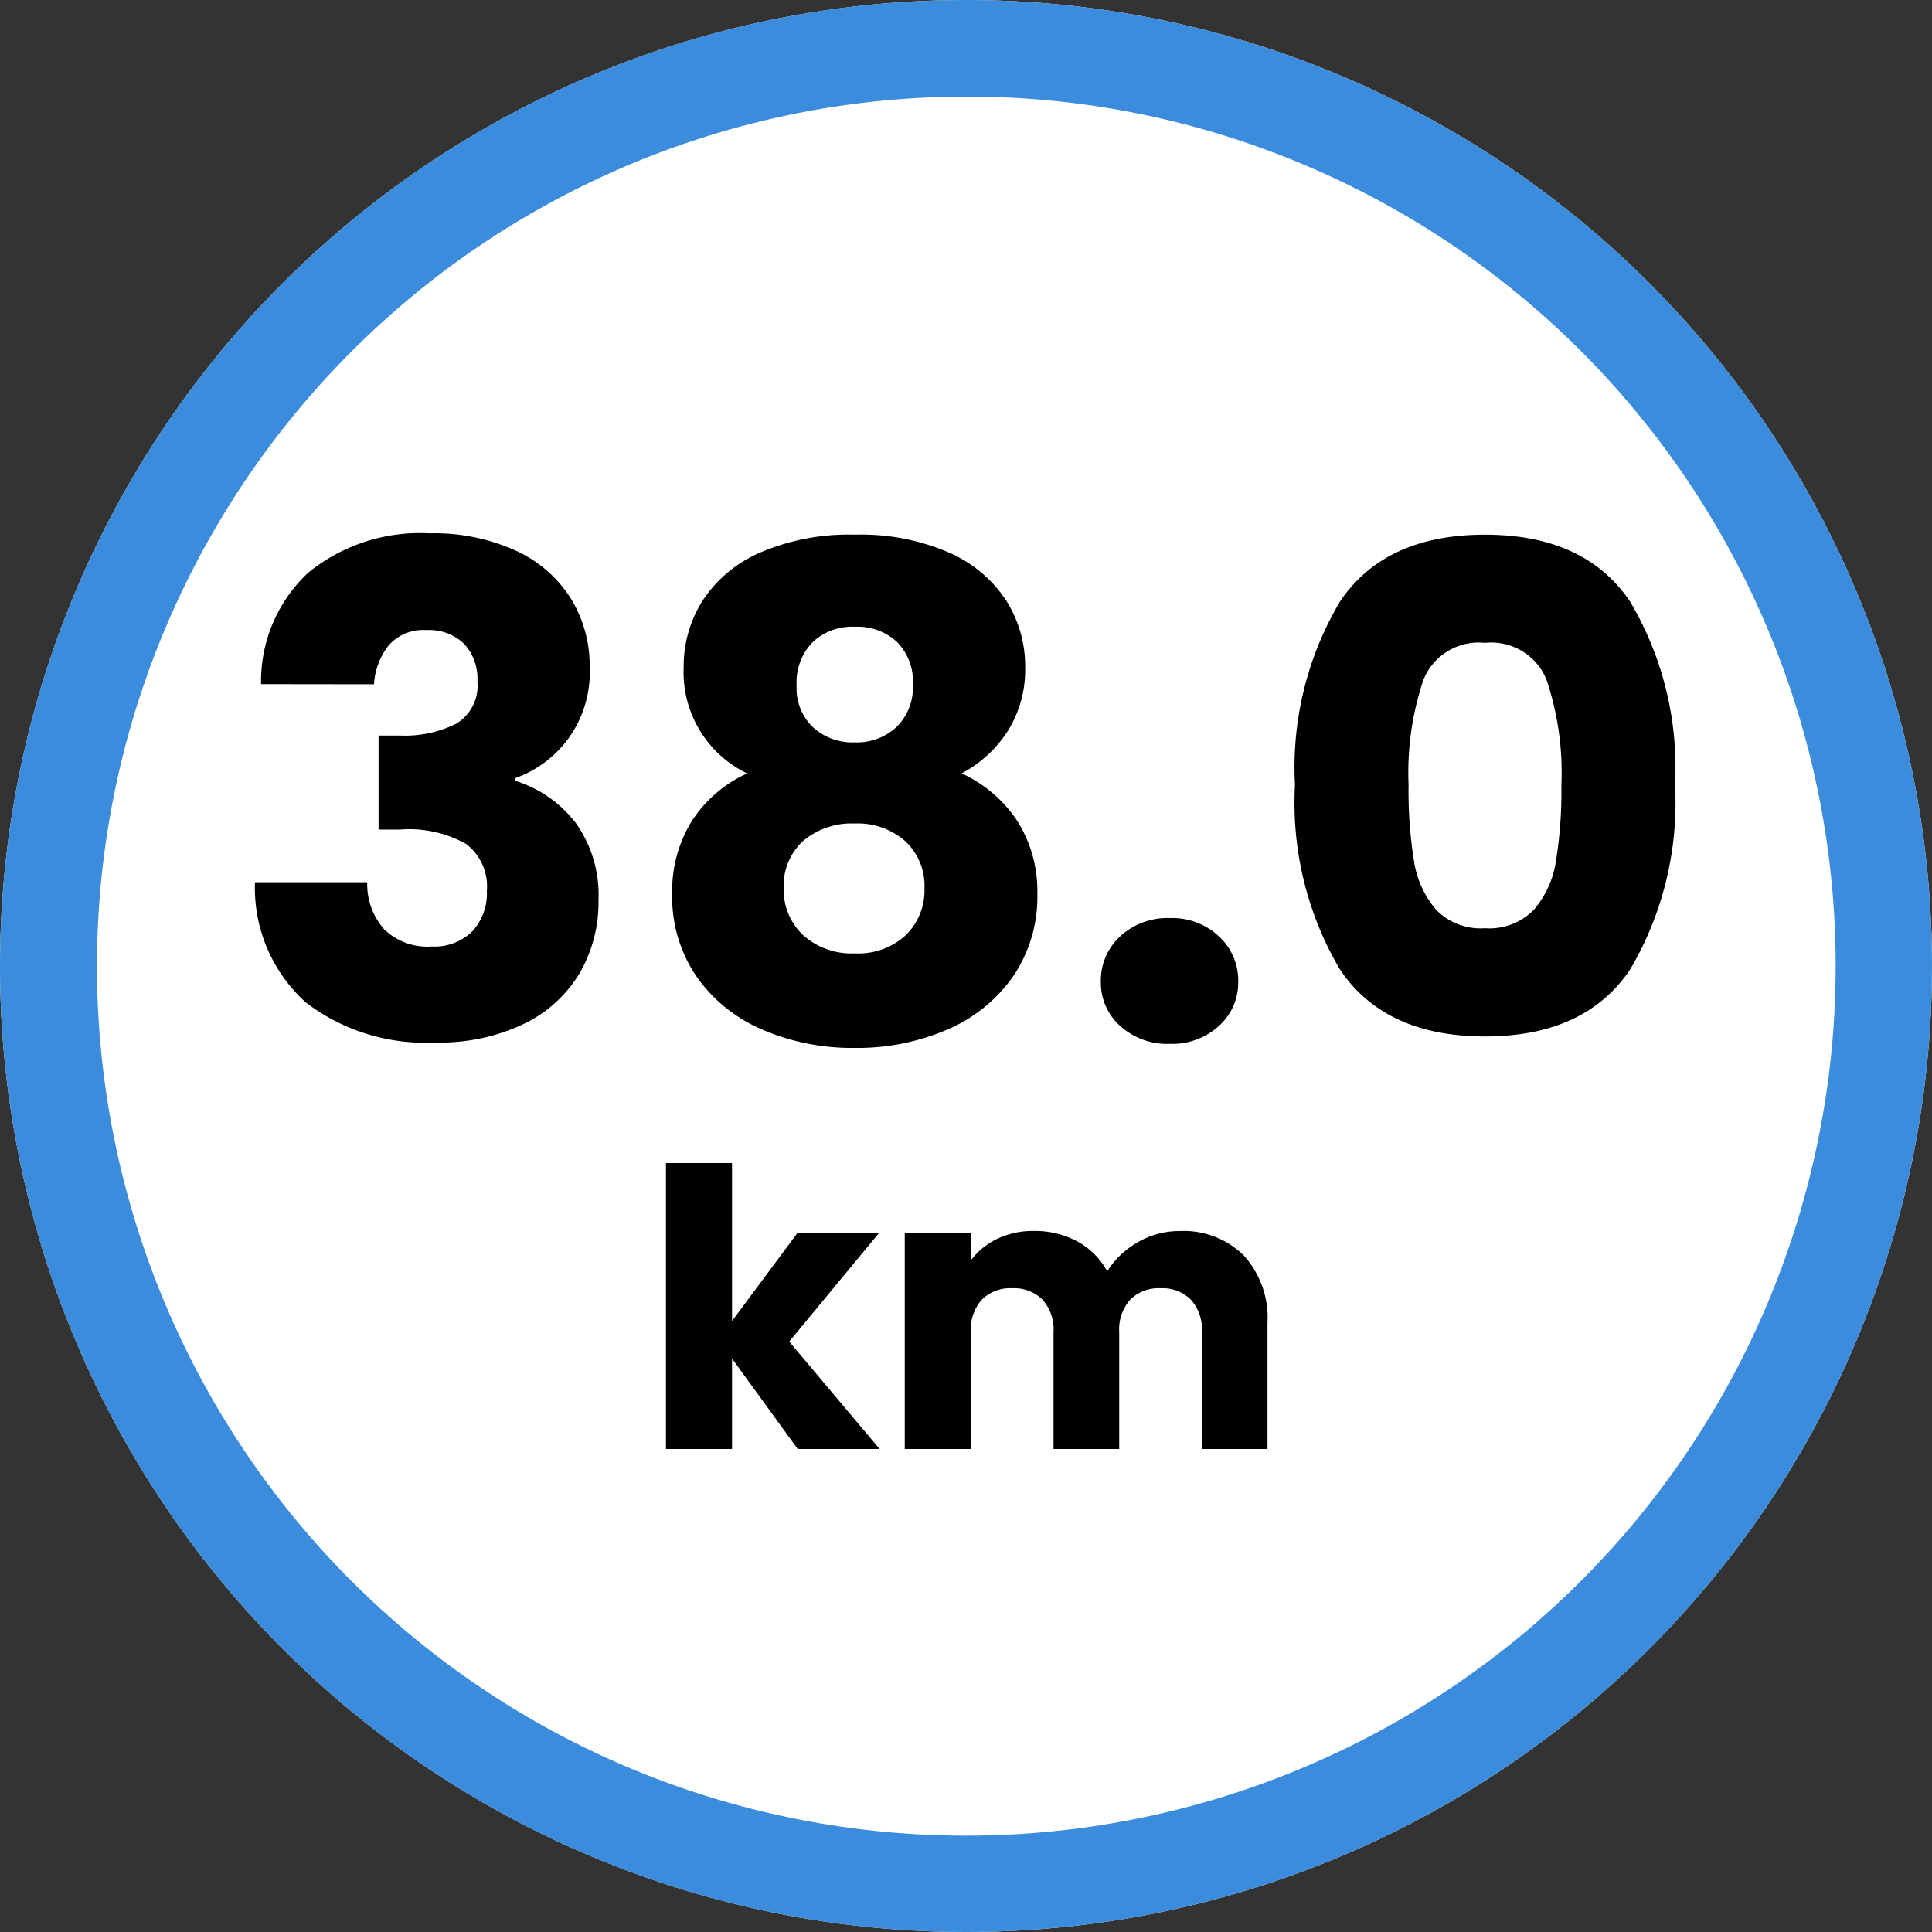
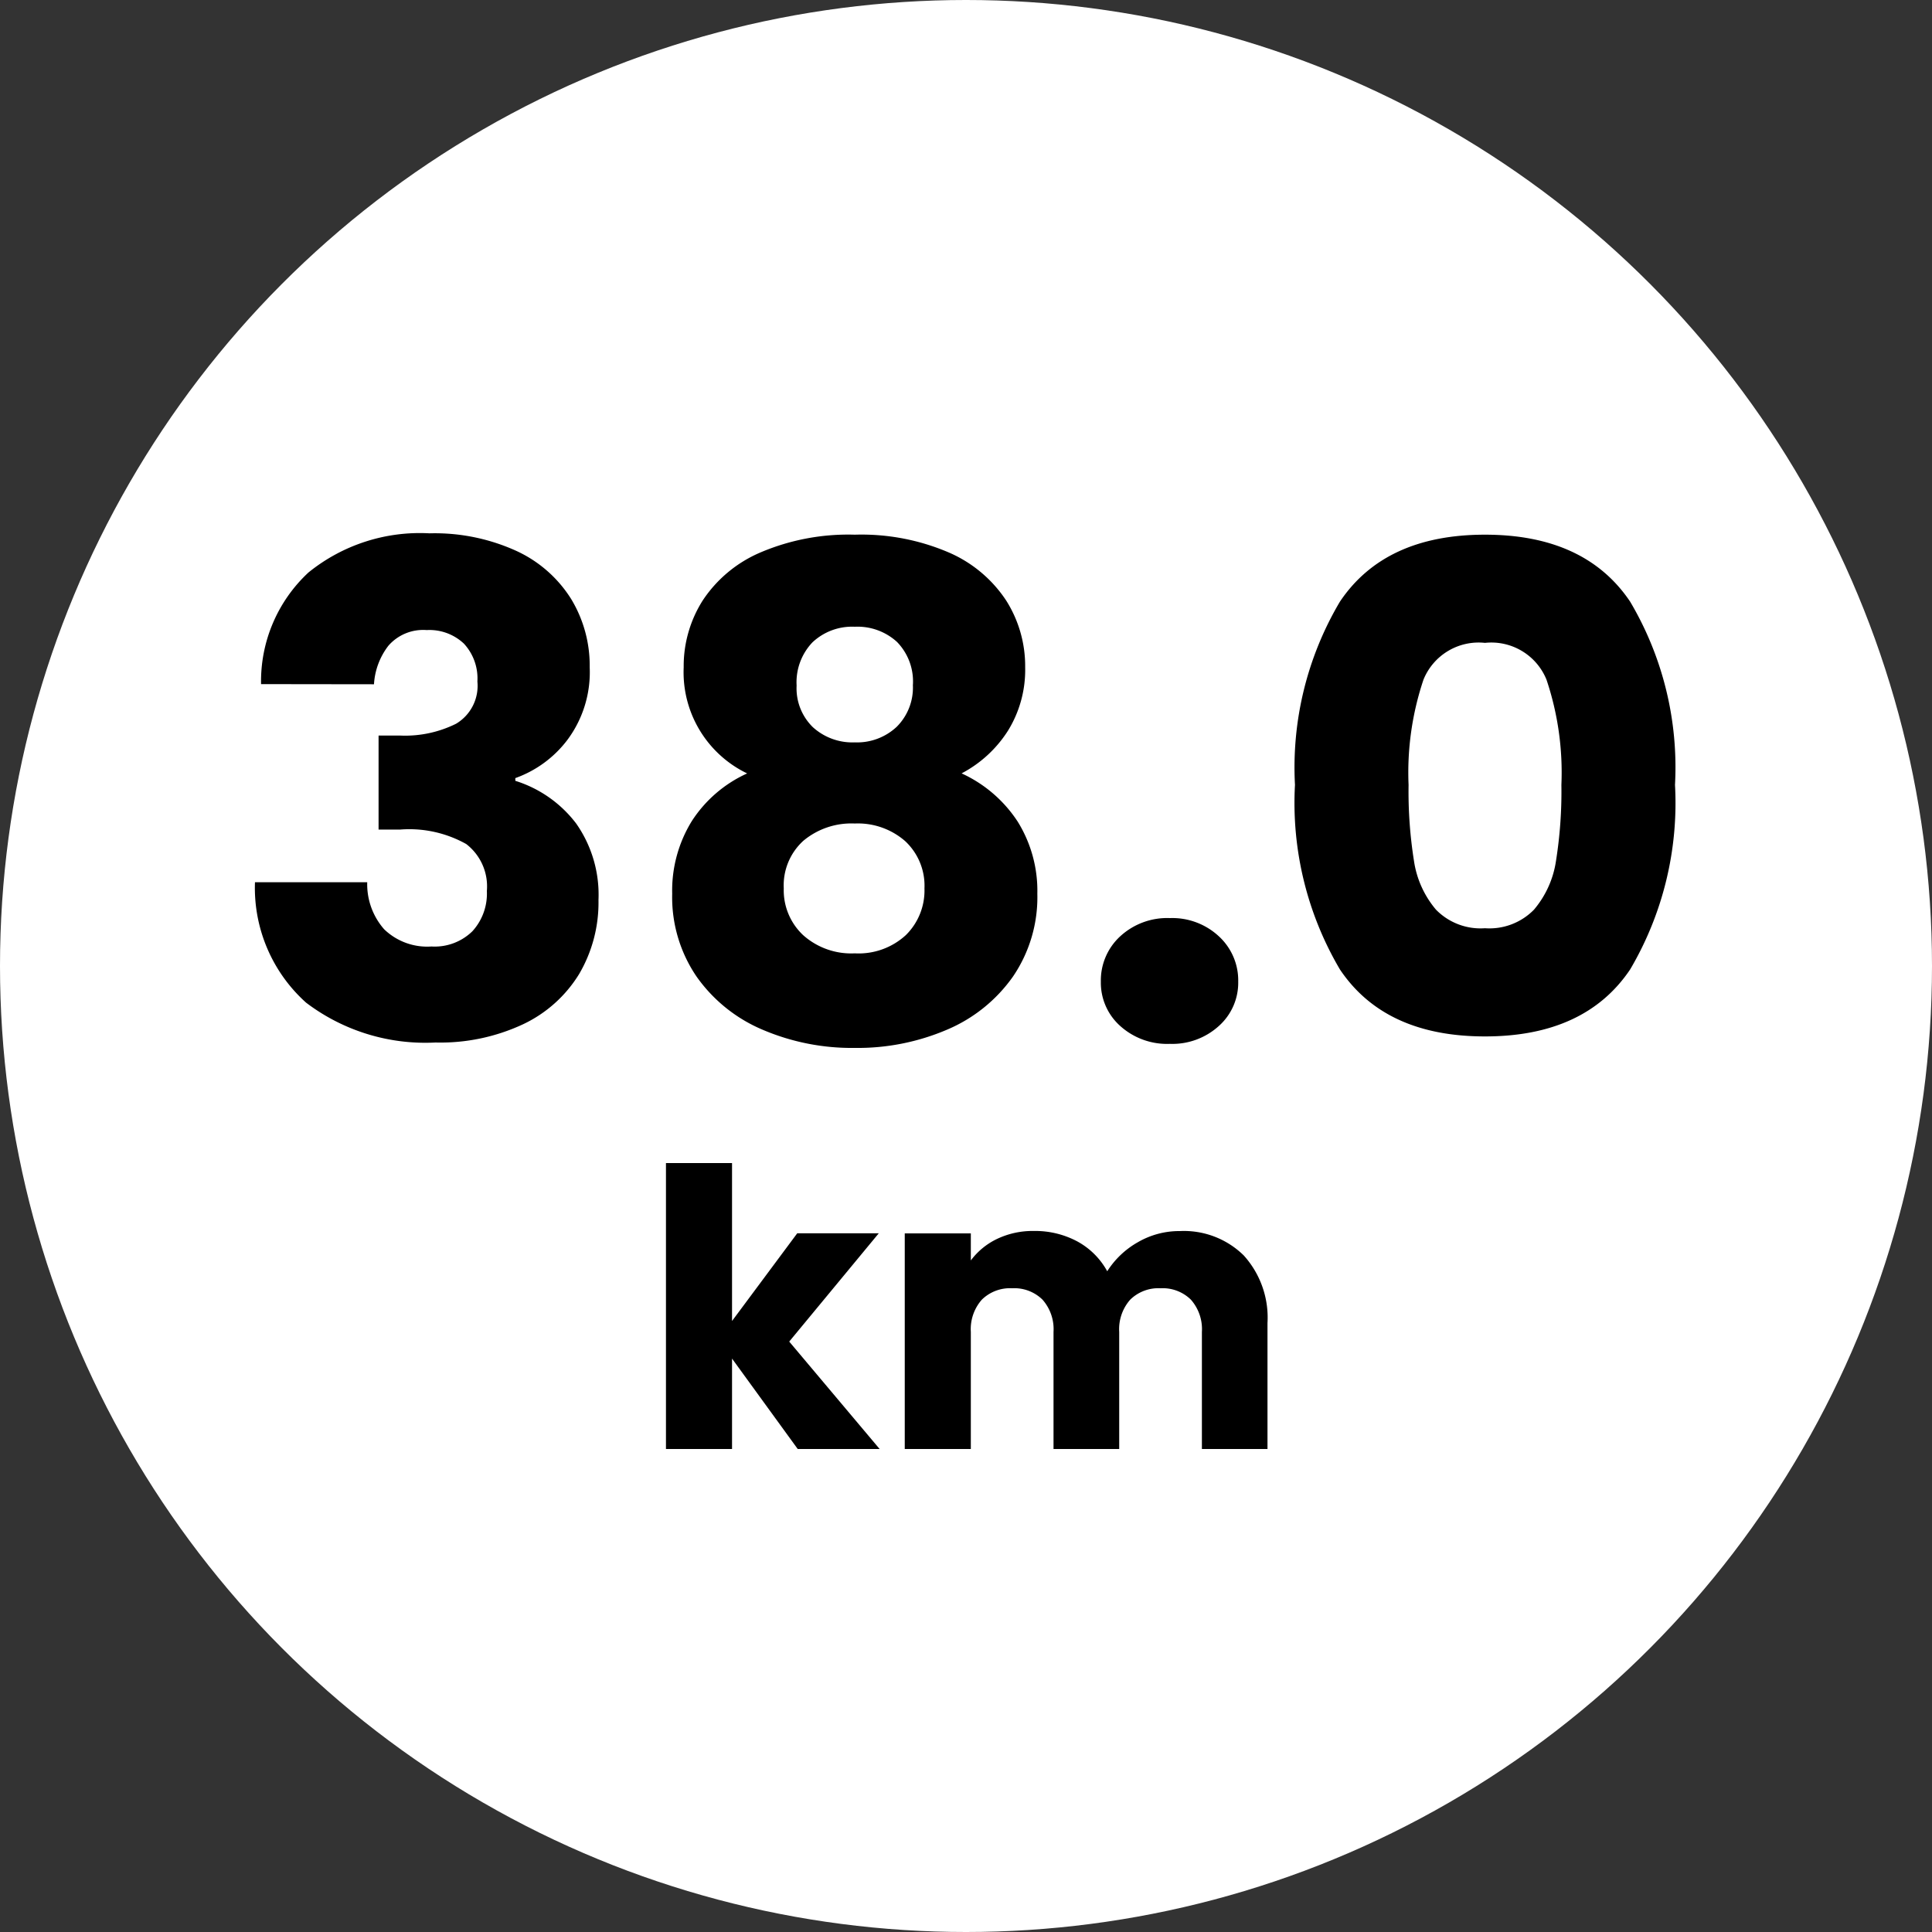
<svg xmlns="http://www.w3.org/2000/svg" width="80" height="80" viewBox="0 0 80 80">
  <rect x="0" y="0" width="80" height="80" fill="#333333" stroke="none" />
  <g transform="translate(-110 -9829)">
    <circle cx="40" cy="40" r="40" transform="translate(110 9829)" fill="#fff" />
-     <path d="M40,4A36.011,36.011,0,0,0,25.988,73.173,36.01,36.01,0,0,0,54.012,6.827,35.771,35.771,0,0,0,40,4m0-4A40,40,0,1,1,0,40,40,40,0,0,1,40,0Z" transform="translate(110 9829)" fill="#3b8cdd" />
    <g transform="translate(1 6546)">
      <path d="M-29.19-14.672a6.15,6.15,0,0,1,1.96-4.62,7.325,7.325,0,0,1,5.012-1.624,8.164,8.164,0,0,1,3.6.728A5.273,5.273,0,0,1-16.352-18.2a5.315,5.315,0,0,1,.77,2.828,4.69,4.69,0,0,1-.924,3.01,4.673,4.673,0,0,1-2.156,1.582v.112A5.051,5.051,0,0,1-16.142-8.9a5.132,5.132,0,0,1,.924,3.164,5.843,5.843,0,0,1-.8,3.066A5.449,5.449,0,0,1-18.34-.588a8.086,8.086,0,0,1-3.626.756,8.163,8.163,0,0,1-5.362-1.652,6.385,6.385,0,0,1-2.114-4.984h4.648a2.824,2.824,0,0,0,.7,1.946,2.563,2.563,0,0,0,1.96.714,2.232,2.232,0,0,0,1.694-.63,2.311,2.311,0,0,0,.6-1.666,2.214,2.214,0,0,0-.854-1.946,4.826,4.826,0,0,0-2.73-.6h-.9v-3.892h.9a4.74,4.74,0,0,0,2.31-.49,1.827,1.827,0,0,0,.882-1.75,2.12,2.12,0,0,0-.56-1.568,2.081,2.081,0,0,0-1.54-.56,1.909,1.909,0,0,0-1.582.644,2.886,2.886,0,0,0-.6,1.6Zm20.132,3.7a4.649,4.649,0,0,1-2.632-4.4,5.074,5.074,0,0,1,.784-2.758,5.4,5.4,0,0,1,2.38-1.988,9.267,9.267,0,0,1,3.92-.742A9.171,9.171,0,0,1-.7-20.118,5.412,5.412,0,0,1,1.666-18.13a5.074,5.074,0,0,1,.784,2.758,4.79,4.79,0,0,1-.714,2.632A5.063,5.063,0,0,1-.182-10.976a5.509,5.509,0,0,1,2.324,2,5.428,5.428,0,0,1,.812,2.982,5.834,5.834,0,0,1-1.008,3.43,6.375,6.375,0,0,1-2.73,2.2A9.407,9.407,0,0,1-4.606.392,9.407,9.407,0,0,1-8.428-.364a6.375,6.375,0,0,1-2.73-2.2,5.834,5.834,0,0,1-1.008-3.43A5.48,5.48,0,0,1-11.354-9,5.356,5.356,0,0,1-9.058-10.976Zm6.86-3.668a2.345,2.345,0,0,0-.658-1.778,2.425,2.425,0,0,0-1.75-.63,2.394,2.394,0,0,0-1.75.644,2.393,2.393,0,0,0-.658,1.792,2.246,2.246,0,0,0,.672,1.722,2.436,2.436,0,0,0,1.736.63,2.4,2.4,0,0,0,1.736-.644A2.292,2.292,0,0,0-2.2-14.644ZM-4.606-8.9a3.1,3.1,0,0,0-2.128.714,2.492,2.492,0,0,0-.812,1.974,2.544,2.544,0,0,0,.8,1.932,2.987,2.987,0,0,0,2.142.756,2.887,2.887,0,0,0,2.114-.756,2.591,2.591,0,0,0,.77-1.932,2.523,2.523,0,0,0-.8-1.96A2.975,2.975,0,0,0-4.606-8.9ZM8.442.224A2.9,2.9,0,0,1,6.384-.518a2.4,2.4,0,0,1-.8-1.834,2.48,2.48,0,0,1,.8-1.876,2.871,2.871,0,0,1,2.058-.756,2.833,2.833,0,0,1,2.03.756,2.48,2.48,0,0,1,.8,1.876,2.4,2.4,0,0,1-.8,1.834A2.864,2.864,0,0,1,8.442.224ZM13.622-10.5a13.46,13.46,0,0,1,1.862-7.588q1.862-2.772,6.006-2.772T27.5-18.088A13.46,13.46,0,0,1,29.358-10.5,13.576,13.576,0,0,1,27.5-2.856Q25.634-.084,21.49-.084T15.484-2.856A13.576,13.576,0,0,1,13.622-10.5Zm11.032,0a12.077,12.077,0,0,0-.616-4.354A2.464,2.464,0,0,0,21.49-16.38a2.464,2.464,0,0,0-2.548,1.526,12.077,12.077,0,0,0-.616,4.354,18.305,18.305,0,0,0,.224,3.15,4.031,4.031,0,0,0,.91,2.016,2.578,2.578,0,0,0,2.03.77,2.578,2.578,0,0,0,2.03-.77,4.031,4.031,0,0,0,.91-2.016A18.305,18.305,0,0,0,24.654-10.5Z" transform="translate(149 3326)" />
      <path d="M-6.968,0l-2.72-3.744V0h-2.736V-11.84h2.736V-5.3l2.7-3.632h3.376L-7.32-4.448-3.576,0ZM8.856-9.024A3.531,3.531,0,0,1,11.5-8.016a3.838,3.838,0,0,1,.984,2.8V0H9.768V-4.848a1.845,1.845,0,0,0-.456-1.336,1.665,1.665,0,0,0-1.256-.472A1.665,1.665,0,0,0,6.8-6.184a1.845,1.845,0,0,0-.456,1.336V0H3.624V-4.848a1.845,1.845,0,0,0-.456-1.336,1.665,1.665,0,0,0-1.256-.472,1.665,1.665,0,0,0-1.256.472A1.845,1.845,0,0,0,.2-4.848V0H-2.536V-8.928H.2v1.12A2.929,2.929,0,0,1,1.288-8.7a3.421,3.421,0,0,1,1.52-.328,3.7,3.7,0,0,1,1.8.432A3.1,3.1,0,0,1,5.848-7.36a3.6,3.6,0,0,1,1.264-1.2A3.415,3.415,0,0,1,8.856-9.024Z" transform="translate(149 3343)" />
    </g>
  </g>
</svg>